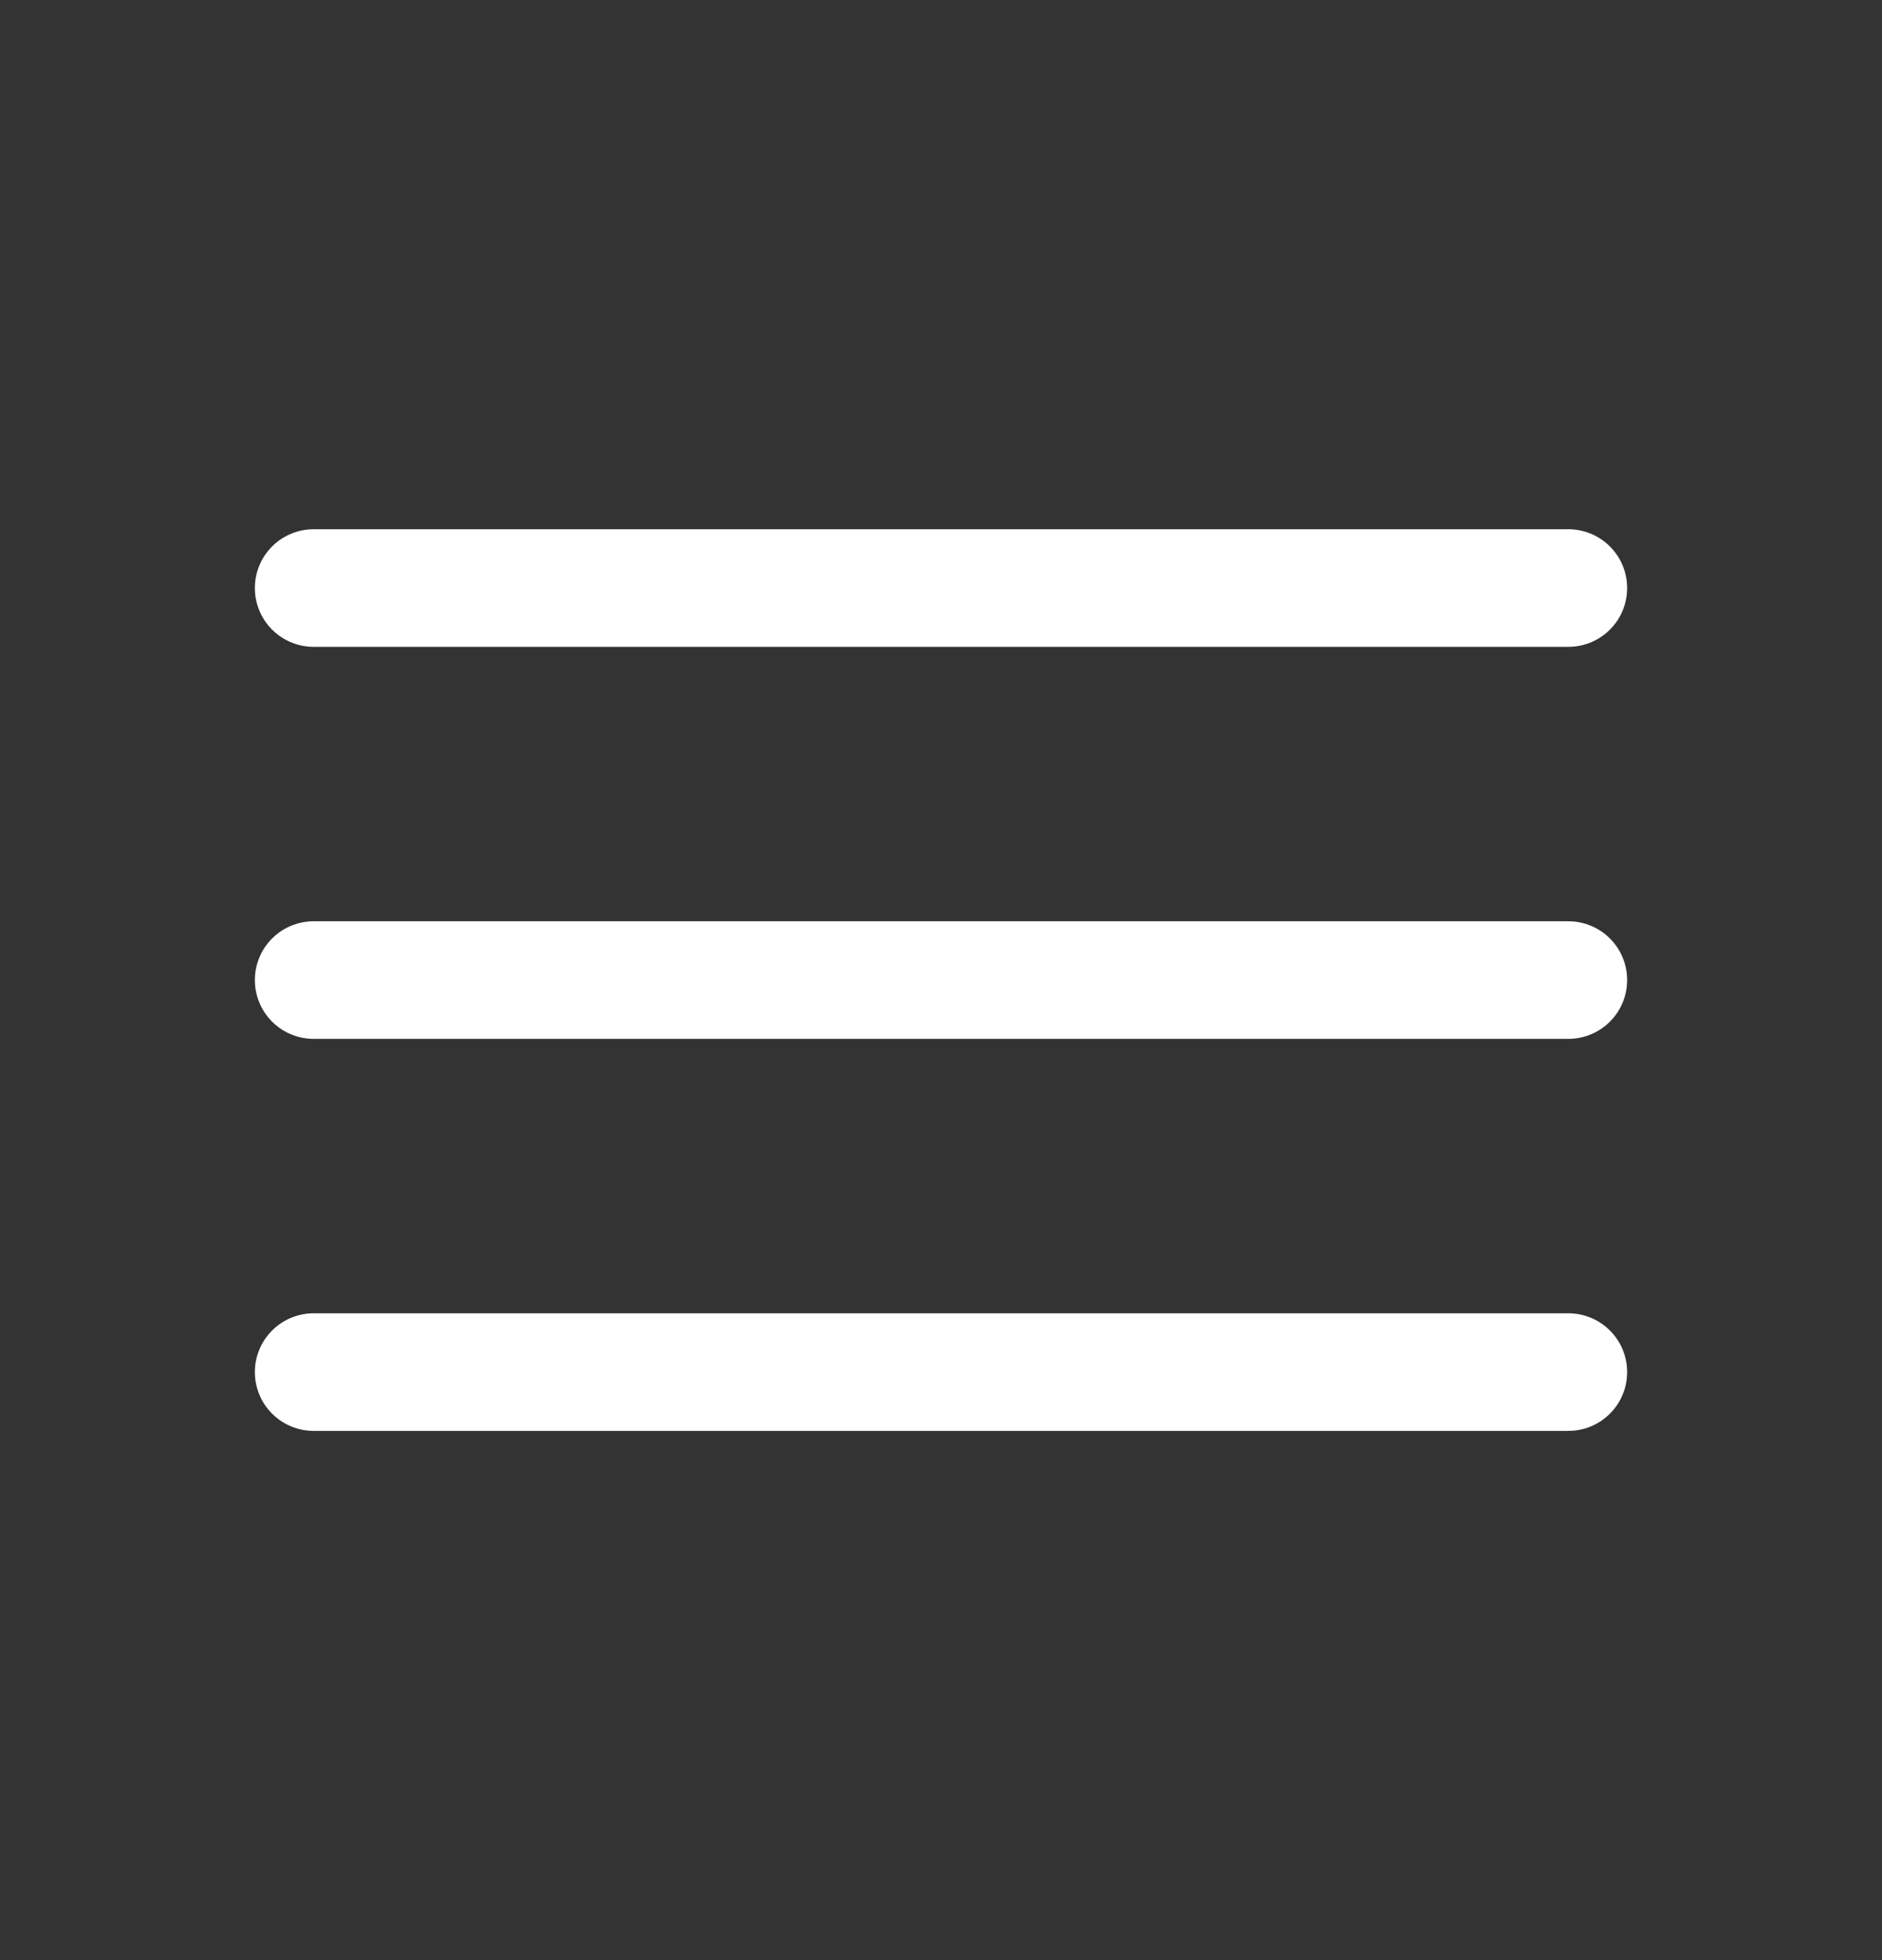
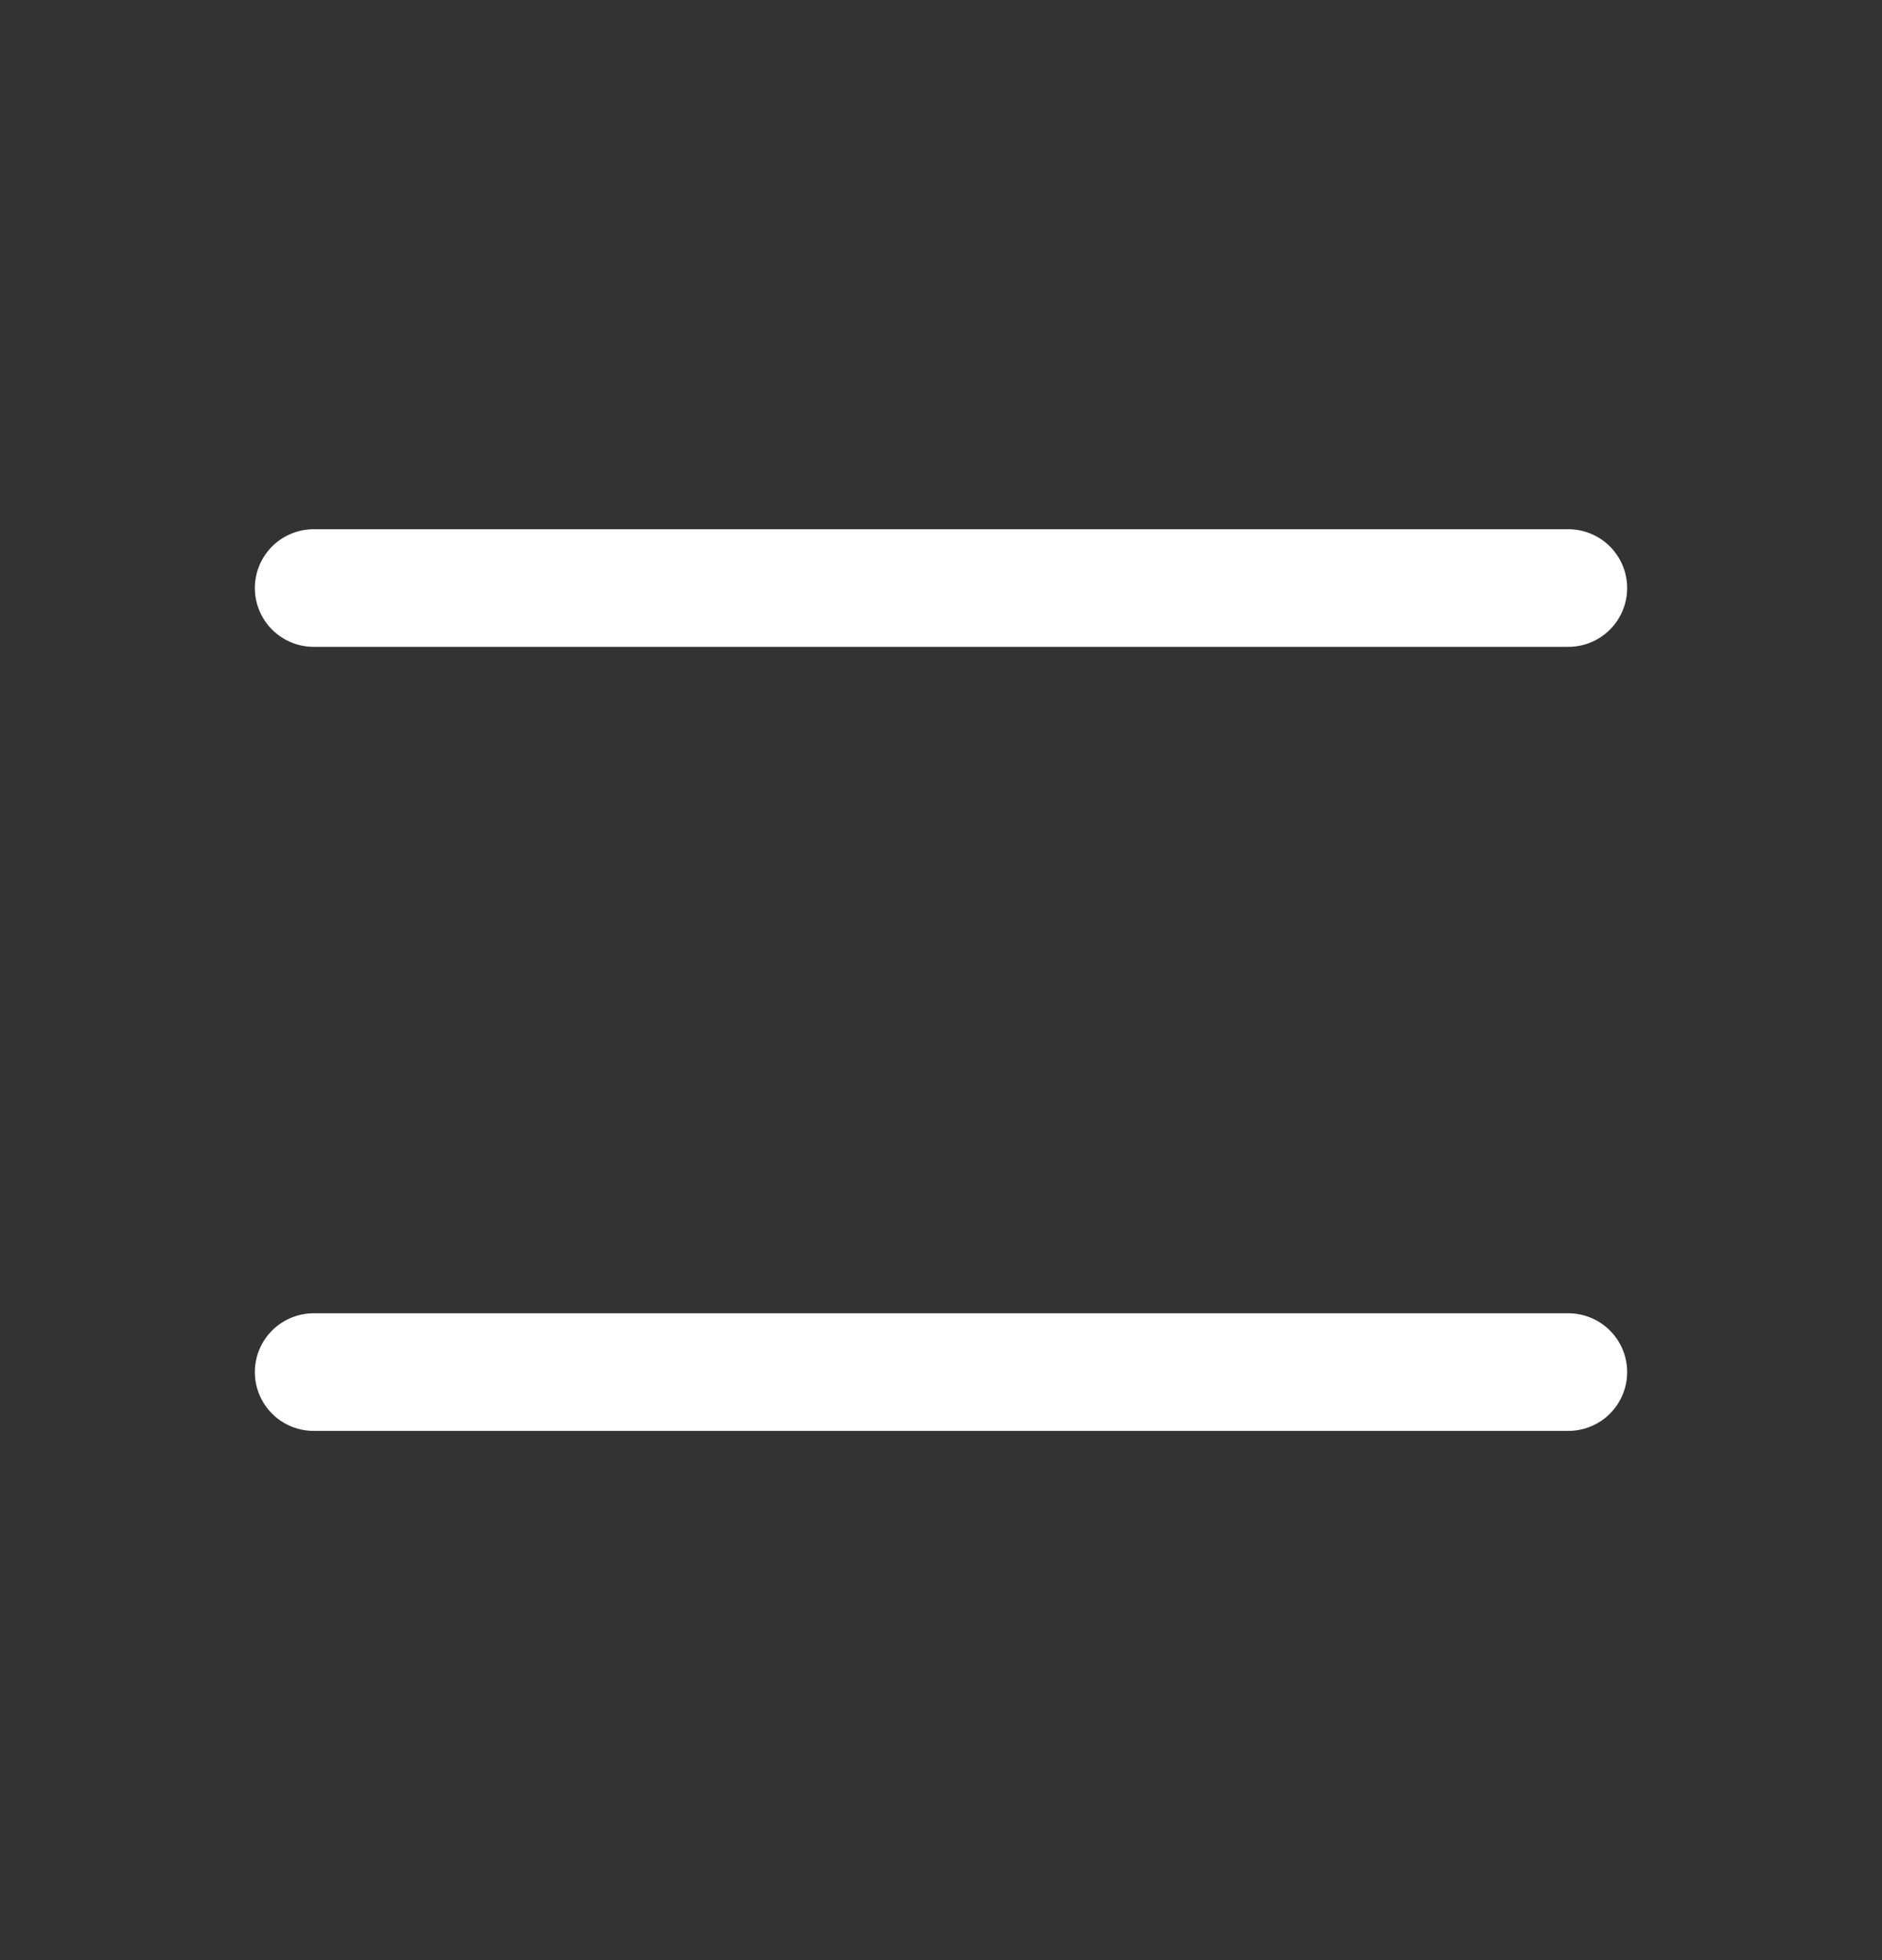
<svg xmlns="http://www.w3.org/2000/svg" width="24" height="25" viewBox="0 0 24 25" fill="none">
  <rect x="0" y="0" width="24" height="25" fill="#333333" stroke="none" />
  <path d="M20 7.5L4 7.5" stroke="white" stroke-width="1.5" stroke-linecap="round" />
-   <path d="M20 12.5L4 12.5" stroke="white" stroke-width="1.5" stroke-linecap="round" />
  <path d="M20 17.5L4 17.5" stroke="white" stroke-width="1.5" stroke-linecap="round" />
</svg>